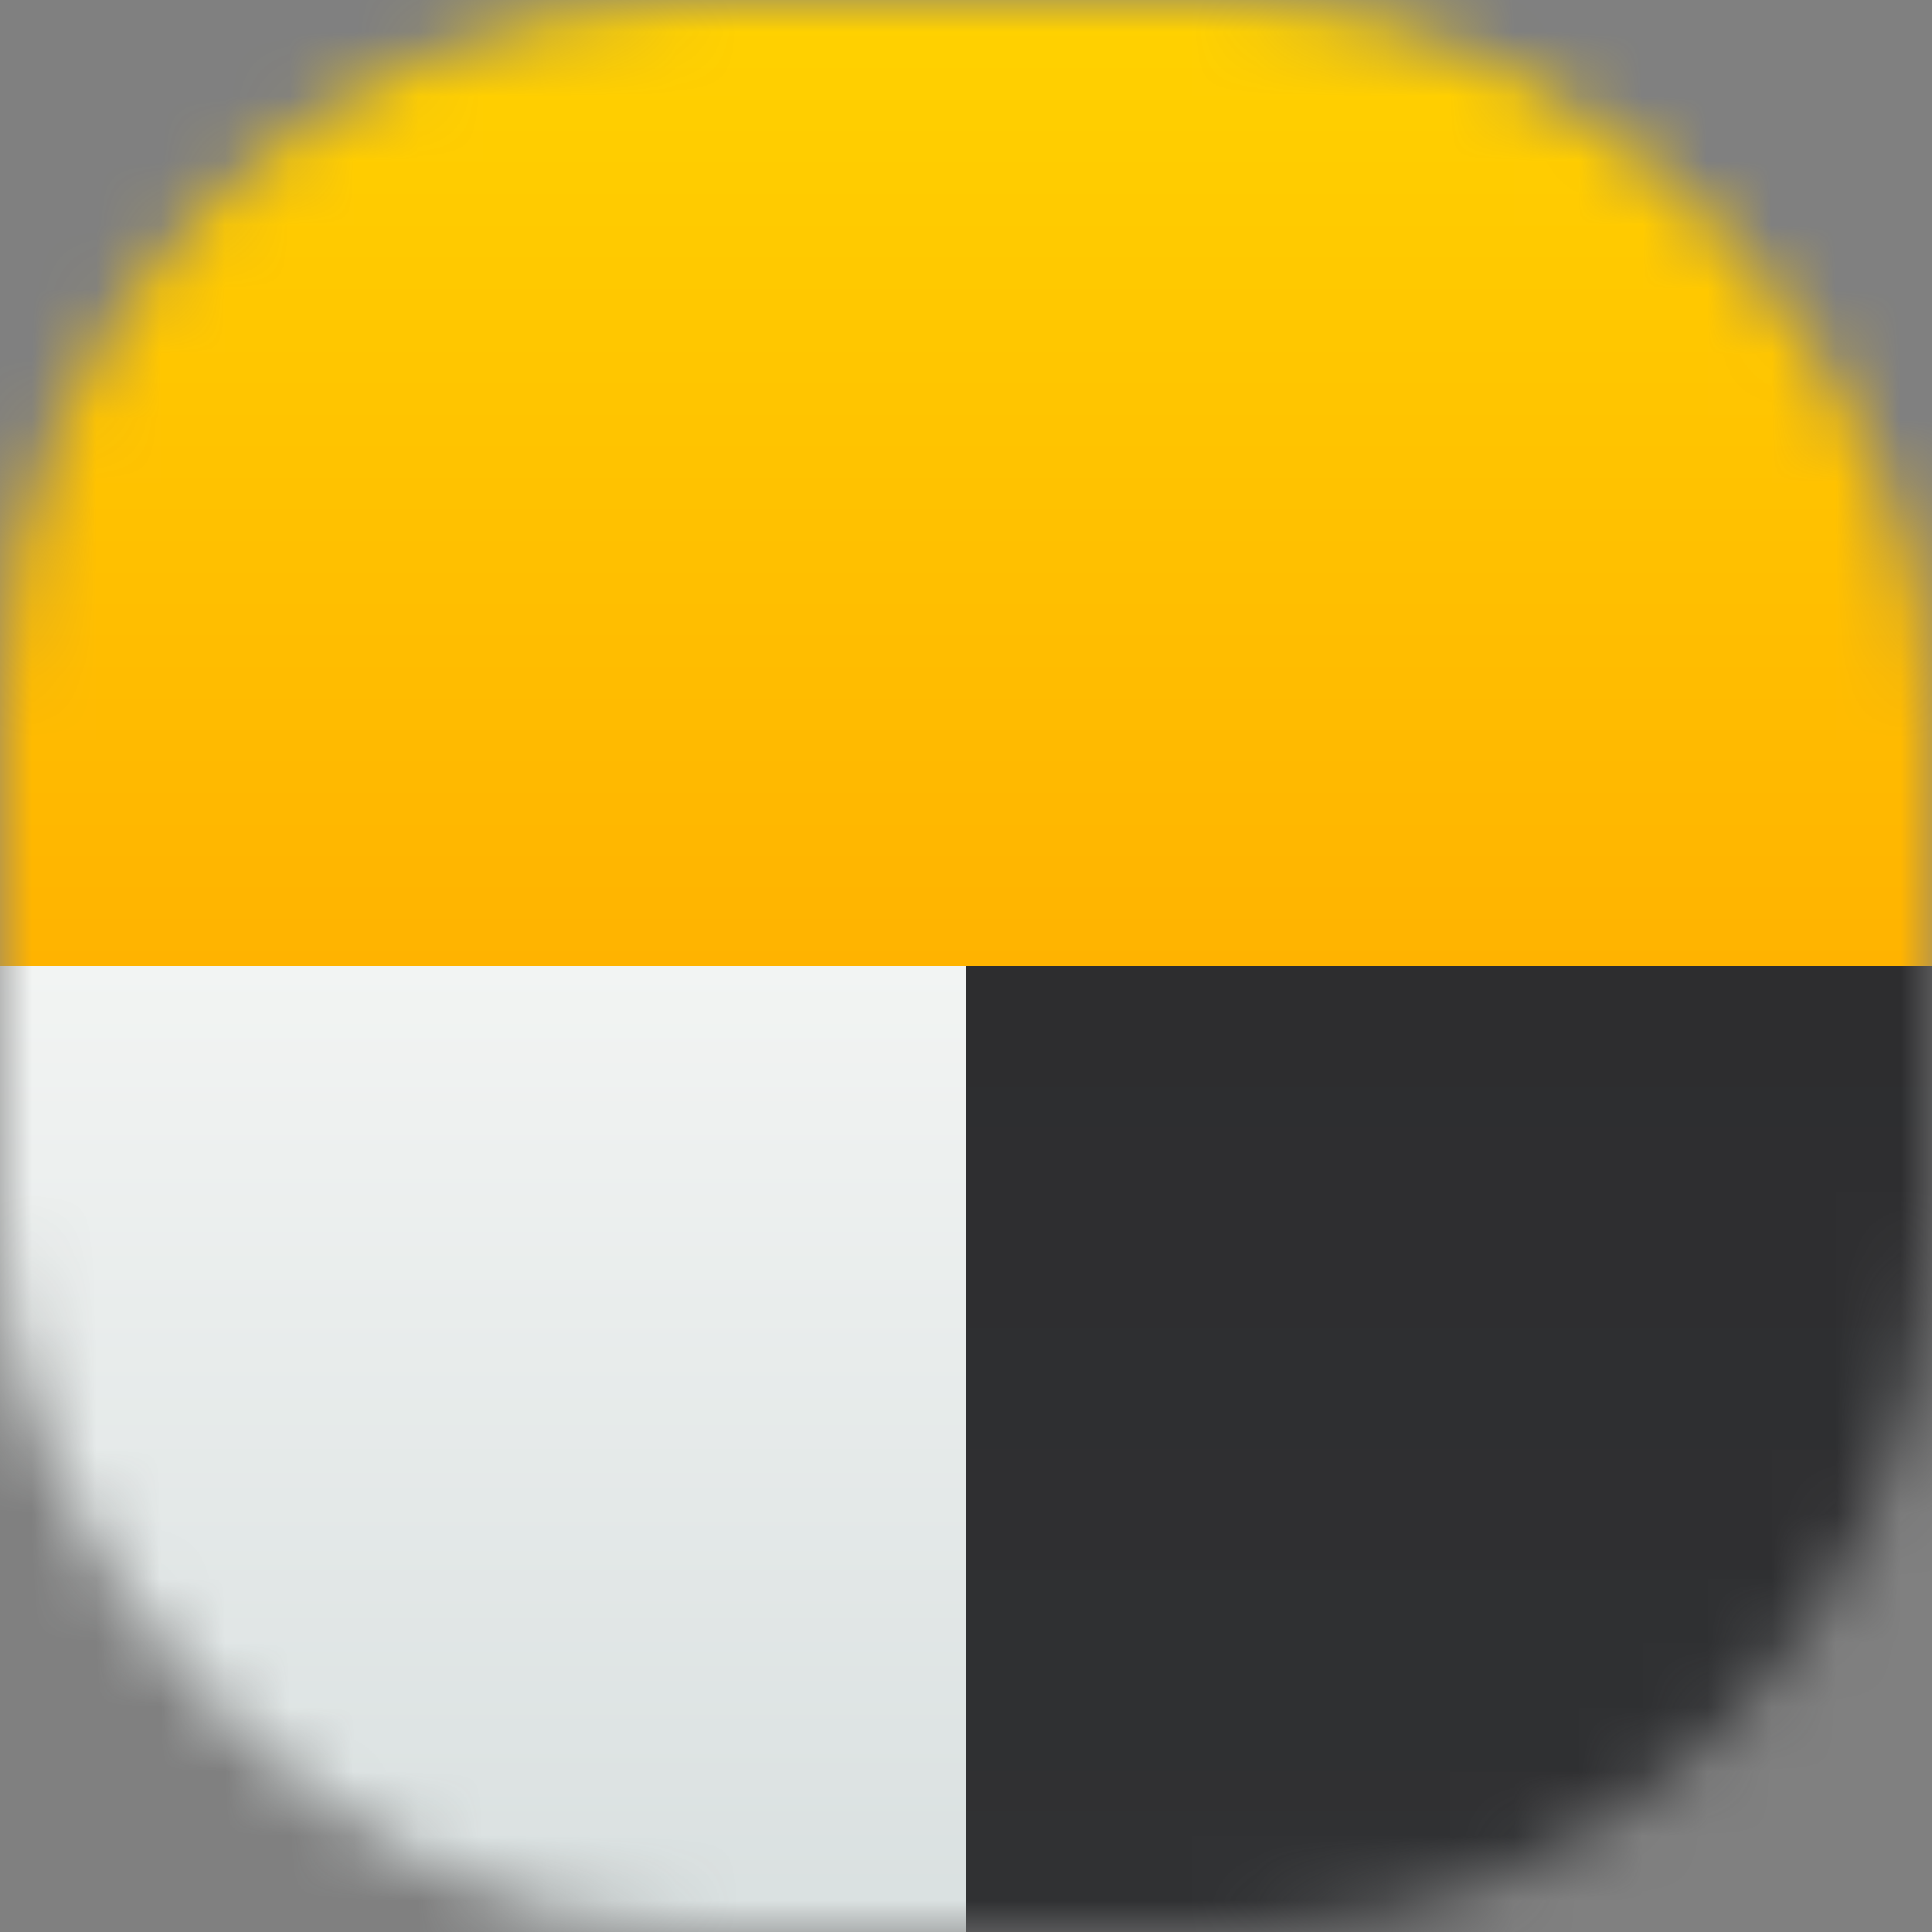
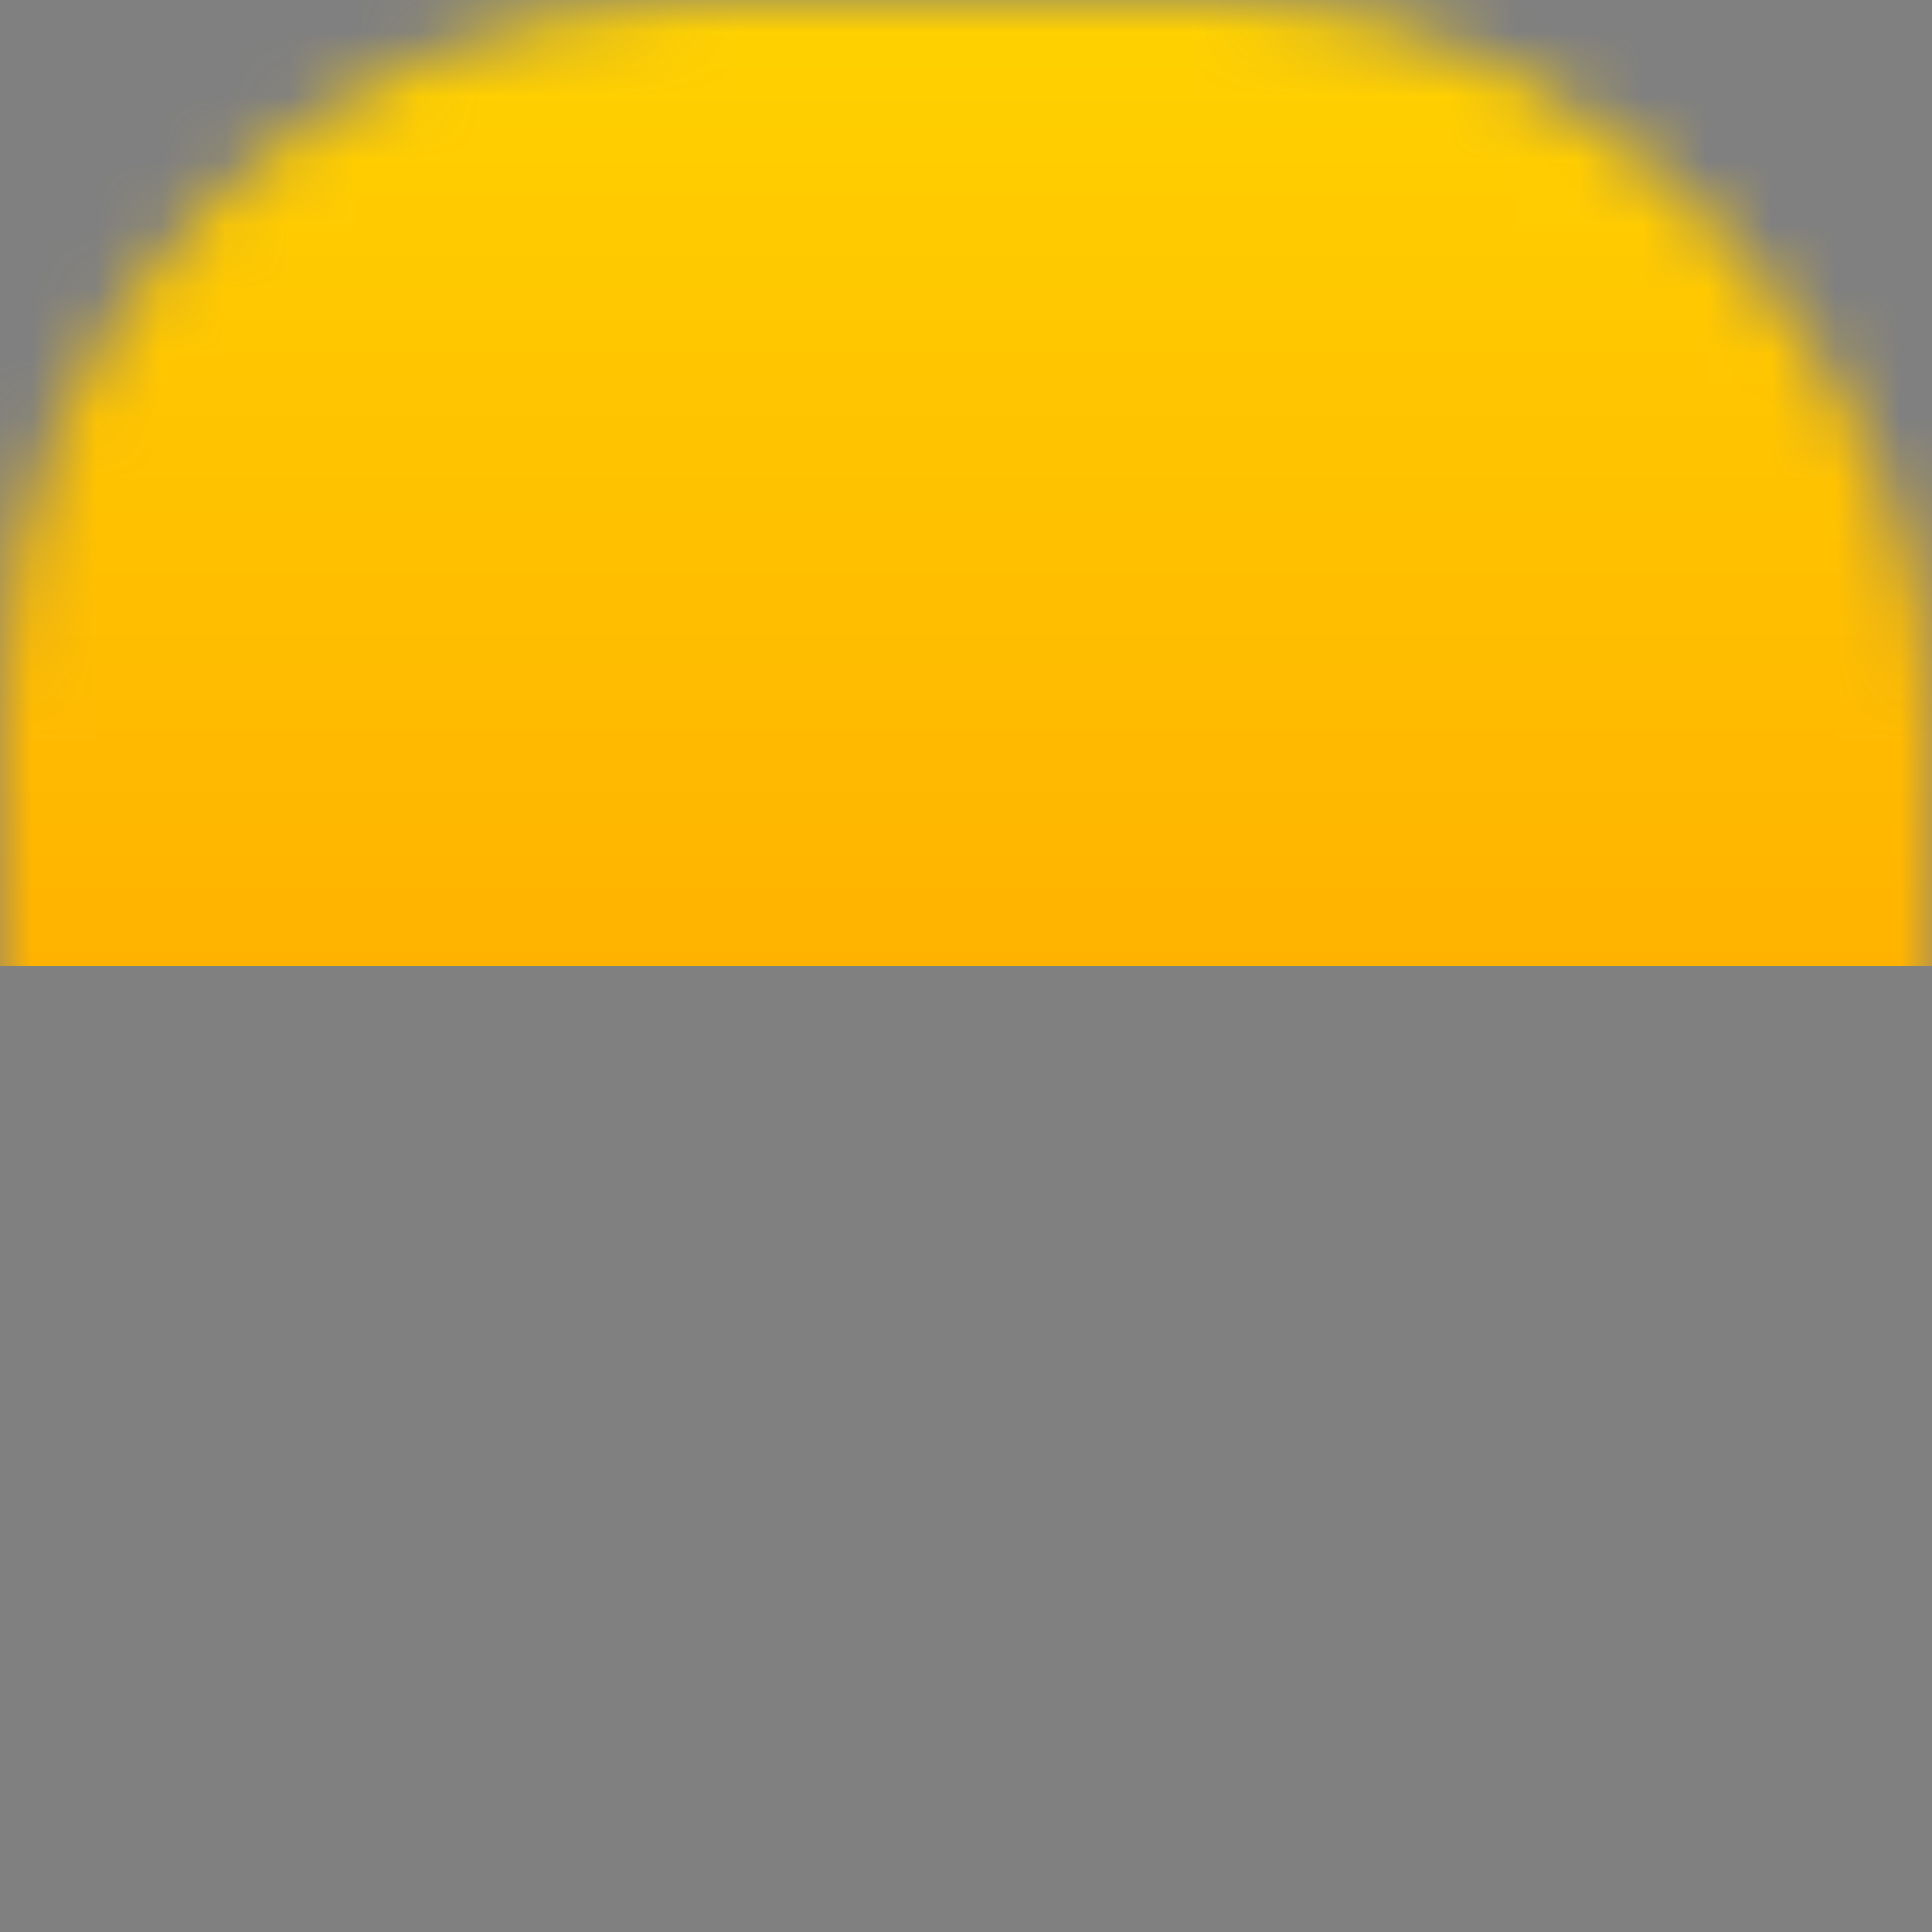
<svg xmlns="http://www.w3.org/2000/svg" width="30" height="30" viewBox="0 0 30 30" fill="none">
  <rect x="0" y="0" width="30" height="30" fill="#808080" stroke="none" />
  <mask id="mask0_132_107" style="mask-type:alpha" maskUnits="userSpaceOnUse" x="0" y="0" width="30" height="30">
    <rect width="30" height="30" rx="11" fill="#2D2D2F" />
  </mask>
  <g mask="url(#mask0_132_107)">
    <rect x="-0.652" y="-0.652" width="33.261" height="15.652" fill="url(#paint0_linear_132_107)" />
-     <rect x="-0.652" y="15" width="15.652" height="15" fill="url(#paint1_linear_132_107)" />
-     <rect x="15" y="15" width="15.652" height="15" fill="url(#paint2_linear_132_107)" />
  </g>
  <defs>
    <linearGradient id="paint0_linear_132_107" x1="15.978" y1="-0.652" x2="15.978" y2="15" gradientUnits="userSpaceOnUse">
      <stop stop-color="#FFD300" />
      <stop offset="1" stop-color="#FFB300" />
    </linearGradient>
    <linearGradient id="paint1_linear_132_107" x1="7.174" y1="15" x2="7.174" y2="30" gradientUnits="userSpaceOnUse">
      <stop stop-color="#F2F4F3" />
      <stop offset="1" stop-color="#D9E0E0" />
    </linearGradient>
    <linearGradient id="paint2_linear_132_107" x1="22.826" y1="15" x2="22.826" y2="30" gradientUnits="userSpaceOnUse">
      <stop stop-color="#2D2D2F" />
      <stop offset="1" stop-color="#303133" />
    </linearGradient>
  </defs>
</svg>